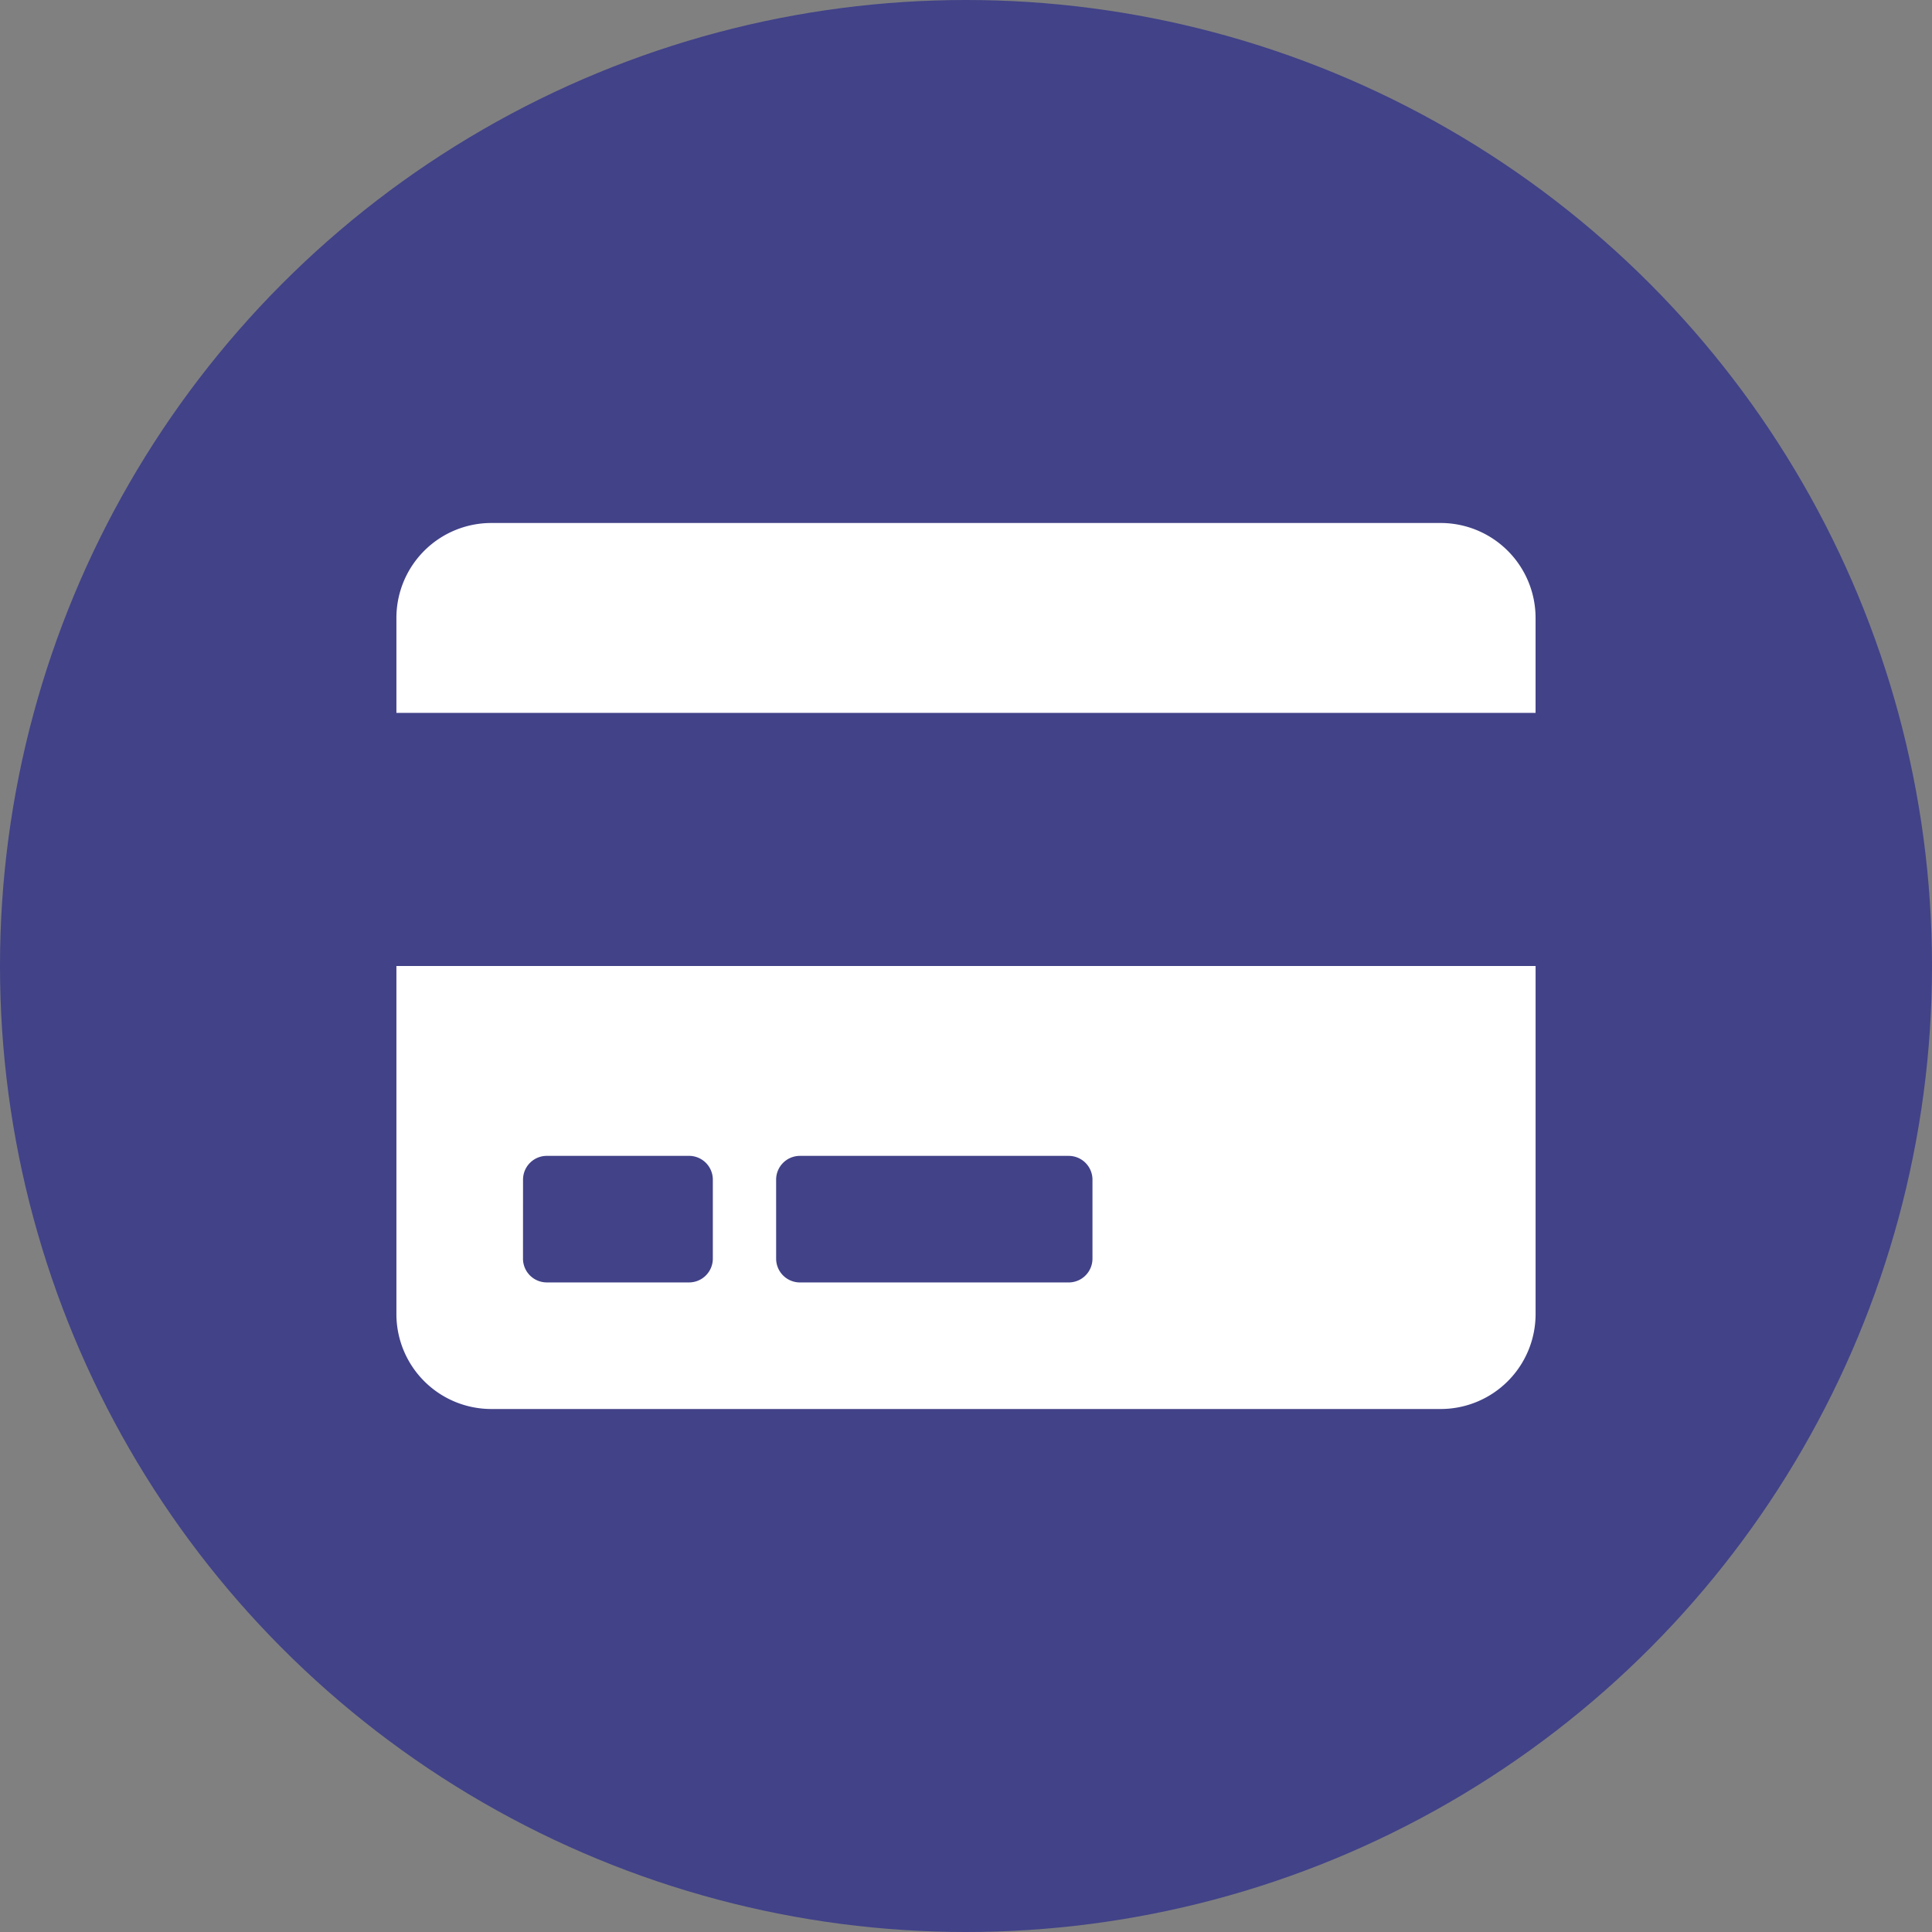
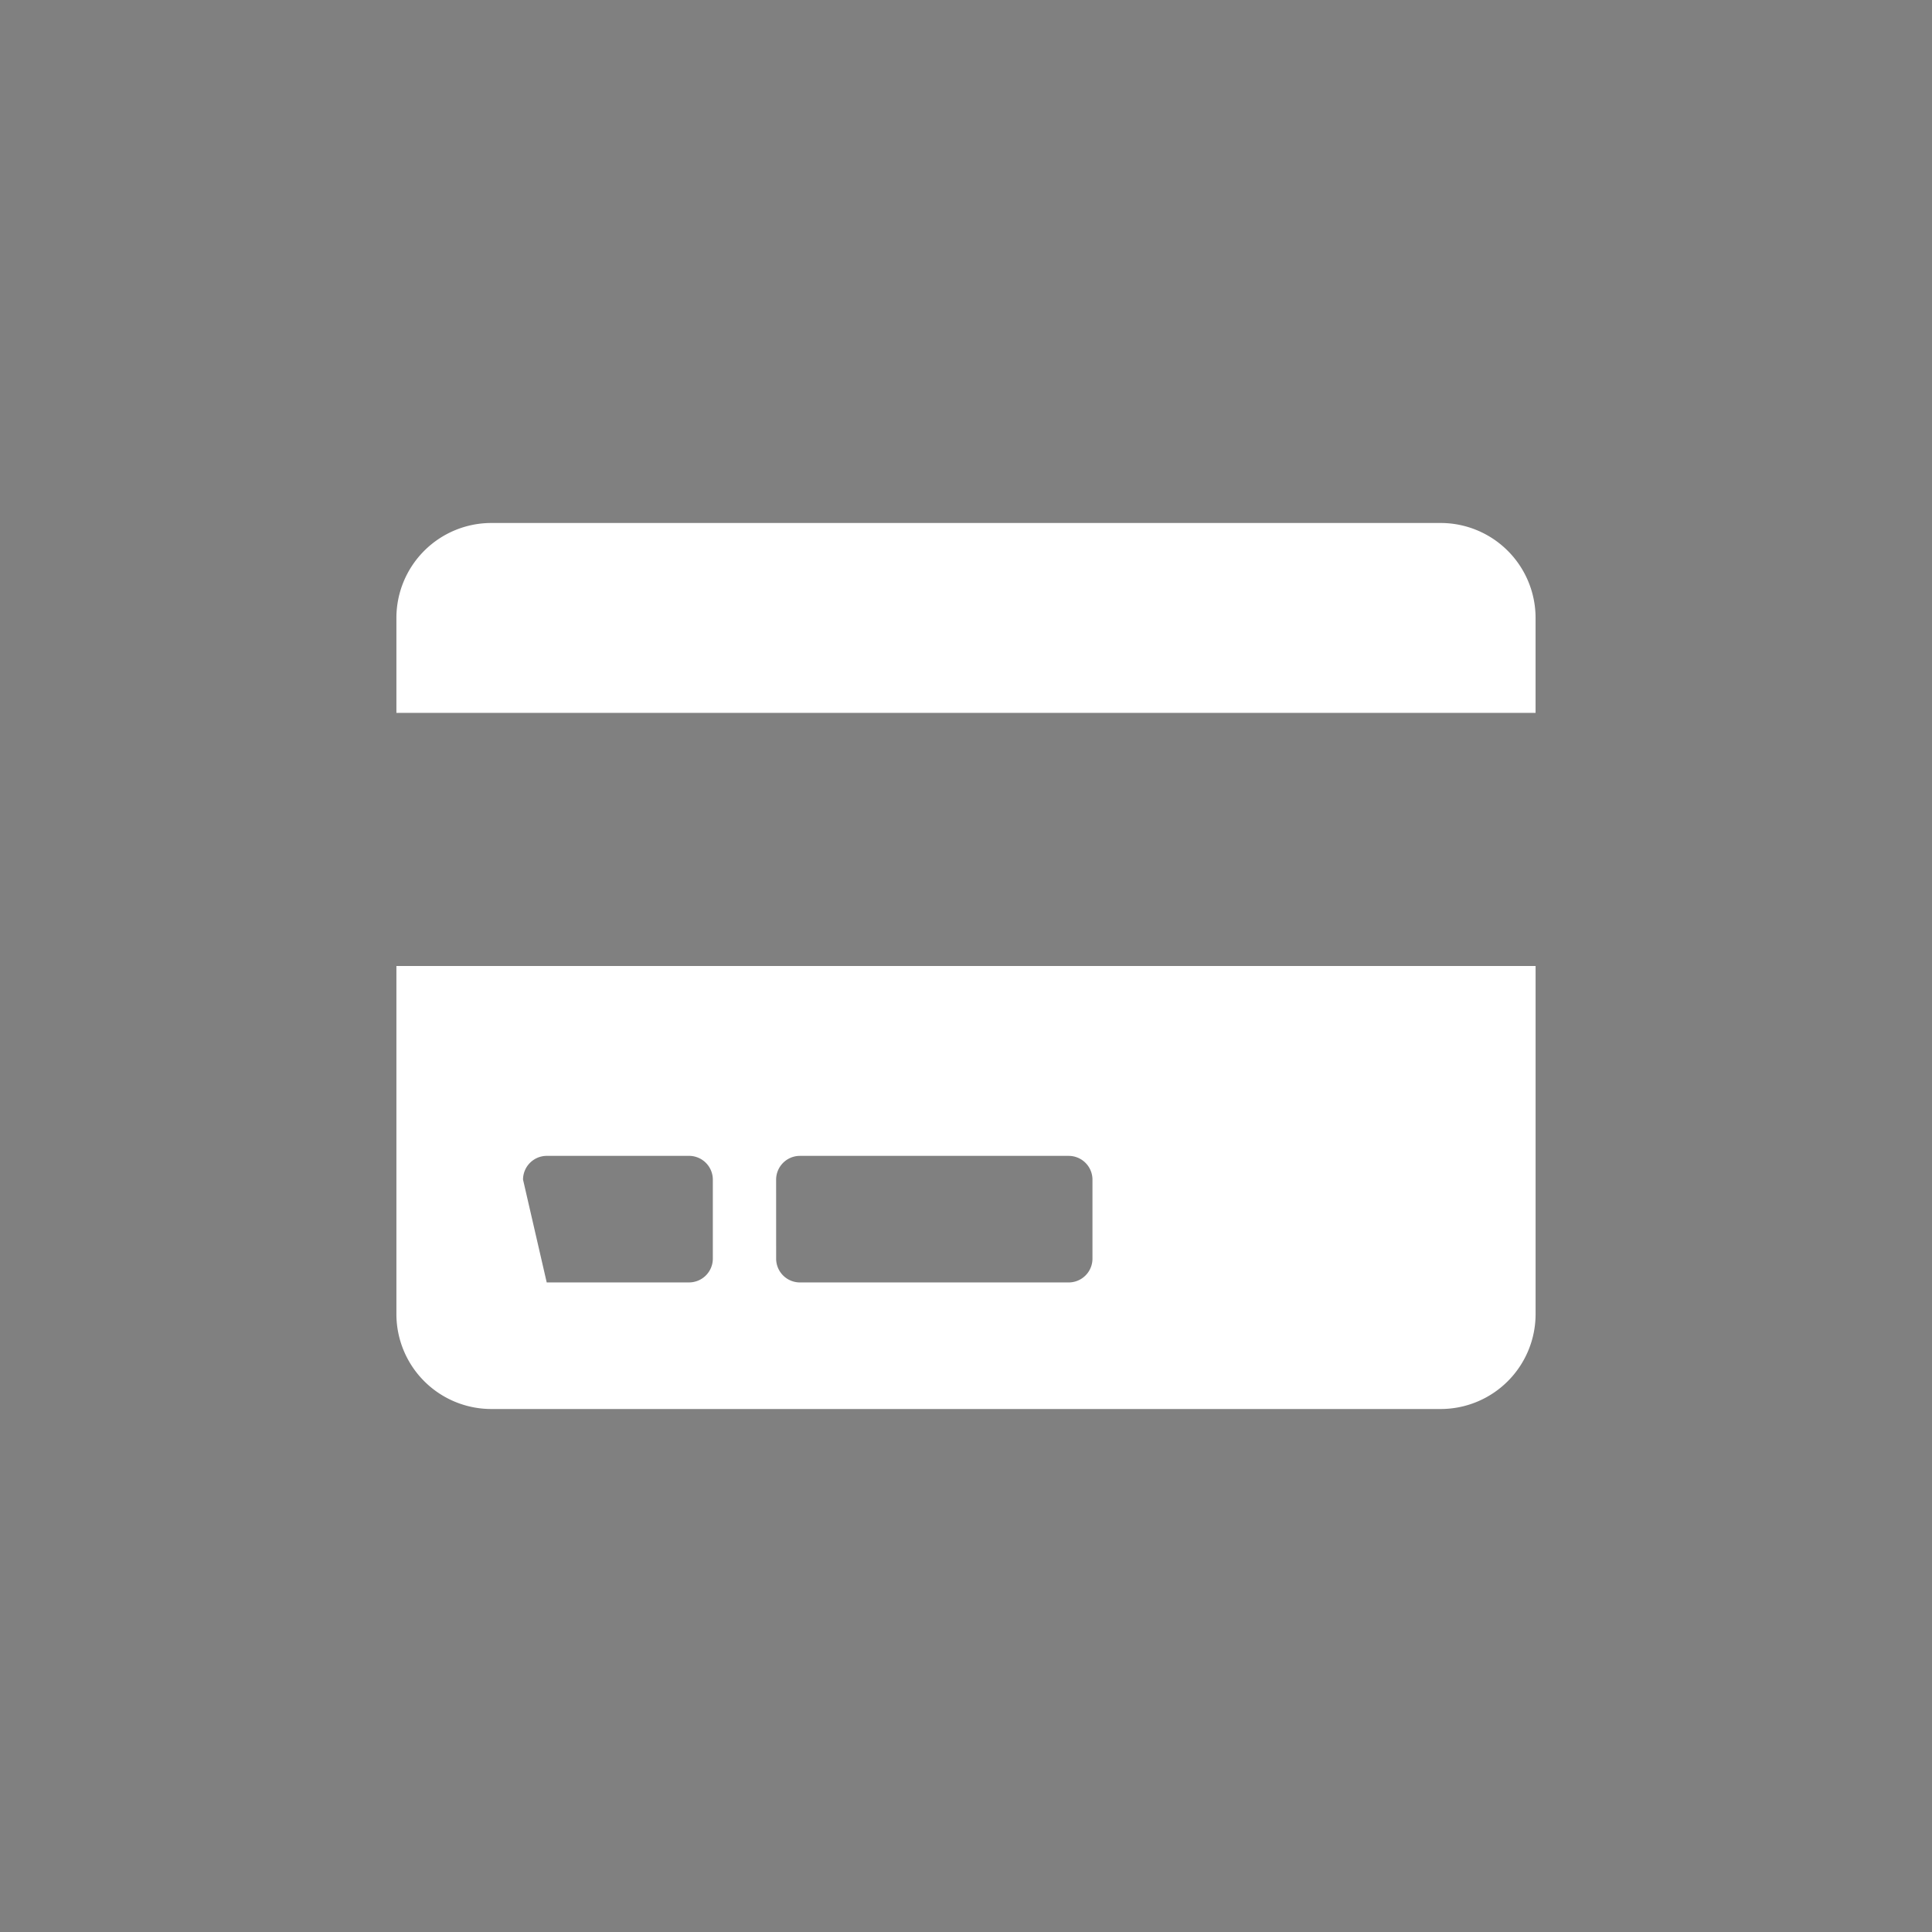
<svg xmlns="http://www.w3.org/2000/svg" width="100" height="100" viewBox="0 0 100 100">
  <rect x="0" y="0" width="100" height="100" fill="#808080" stroke="none" />
  <g id="charge-capture-icon" transform="translate(-324 -277)">
-     <circle id="Ellipse_1" data-name="Ellipse 1" cx="50" cy="50" r="50" transform="translate(324 277)" fill="#414288" />
-     <path id="credit-card-solid" d="M0,72.947A4.915,4.915,0,0,0,4.914,77.86H54.05a4.915,4.915,0,0,0,4.914-4.914V54.93H0Zm19.654-6.961a1.232,1.232,0,0,1,1.228-1.228H34.8a1.232,1.232,0,0,1,1.228,1.228v4.095A1.232,1.232,0,0,1,34.8,71.309H20.883a1.232,1.232,0,0,1-1.228-1.228Zm-13.1,0A1.232,1.232,0,0,1,7.78,64.757h7.37a1.232,1.232,0,0,1,1.228,1.228v4.095a1.232,1.232,0,0,1-1.228,1.228H7.78a1.232,1.232,0,0,1-1.228-1.228ZM58.963,36.914v4.914H0V36.914A4.915,4.915,0,0,1,4.914,32H54.05A4.915,4.915,0,0,1,58.963,36.914Z" transform="translate(344.518 272.07)" fill="#fff" />
+     <path id="credit-card-solid" d="M0,72.947A4.915,4.915,0,0,0,4.914,77.86H54.05a4.915,4.915,0,0,0,4.914-4.914V54.93H0Zm19.654-6.961a1.232,1.232,0,0,1,1.228-1.228H34.8a1.232,1.232,0,0,1,1.228,1.228v4.095A1.232,1.232,0,0,1,34.8,71.309H20.883a1.232,1.232,0,0,1-1.228-1.228Zm-13.1,0A1.232,1.232,0,0,1,7.78,64.757h7.37a1.232,1.232,0,0,1,1.228,1.228v4.095a1.232,1.232,0,0,1-1.228,1.228H7.78ZM58.963,36.914v4.914H0V36.914A4.915,4.915,0,0,1,4.914,32H54.05A4.915,4.915,0,0,1,58.963,36.914Z" transform="translate(344.518 272.07)" fill="#fff" />
  </g>
</svg>